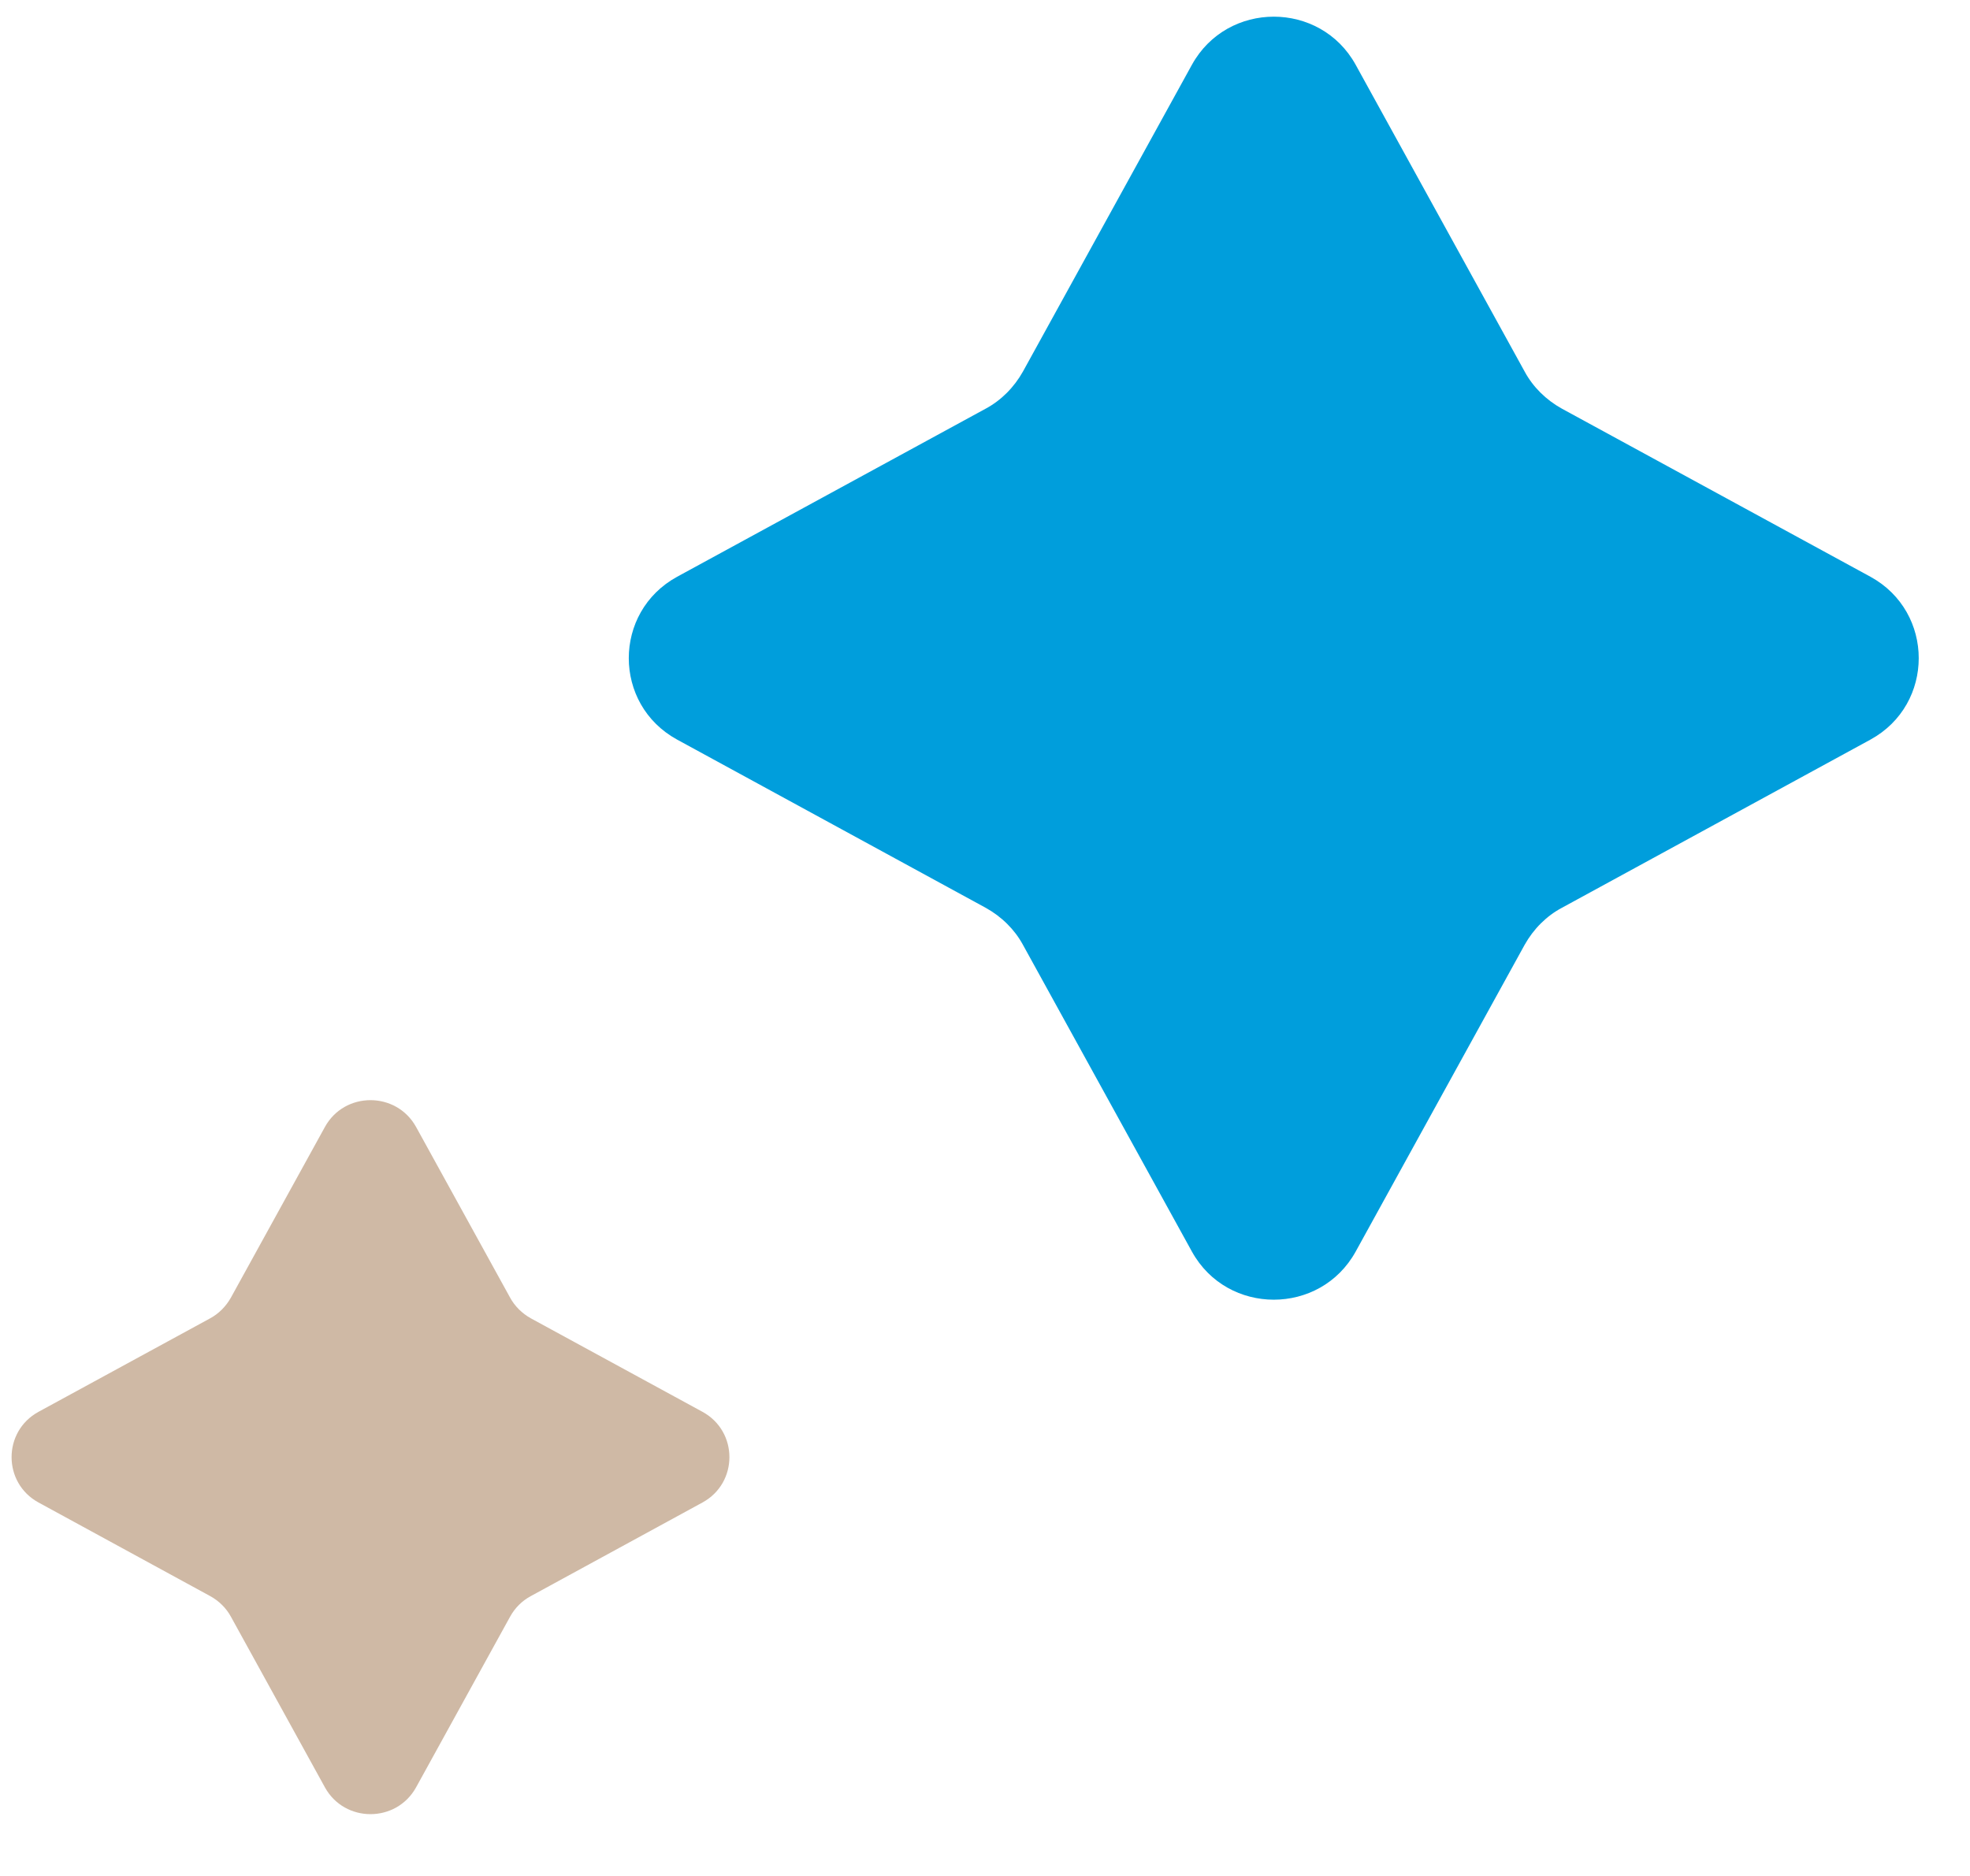
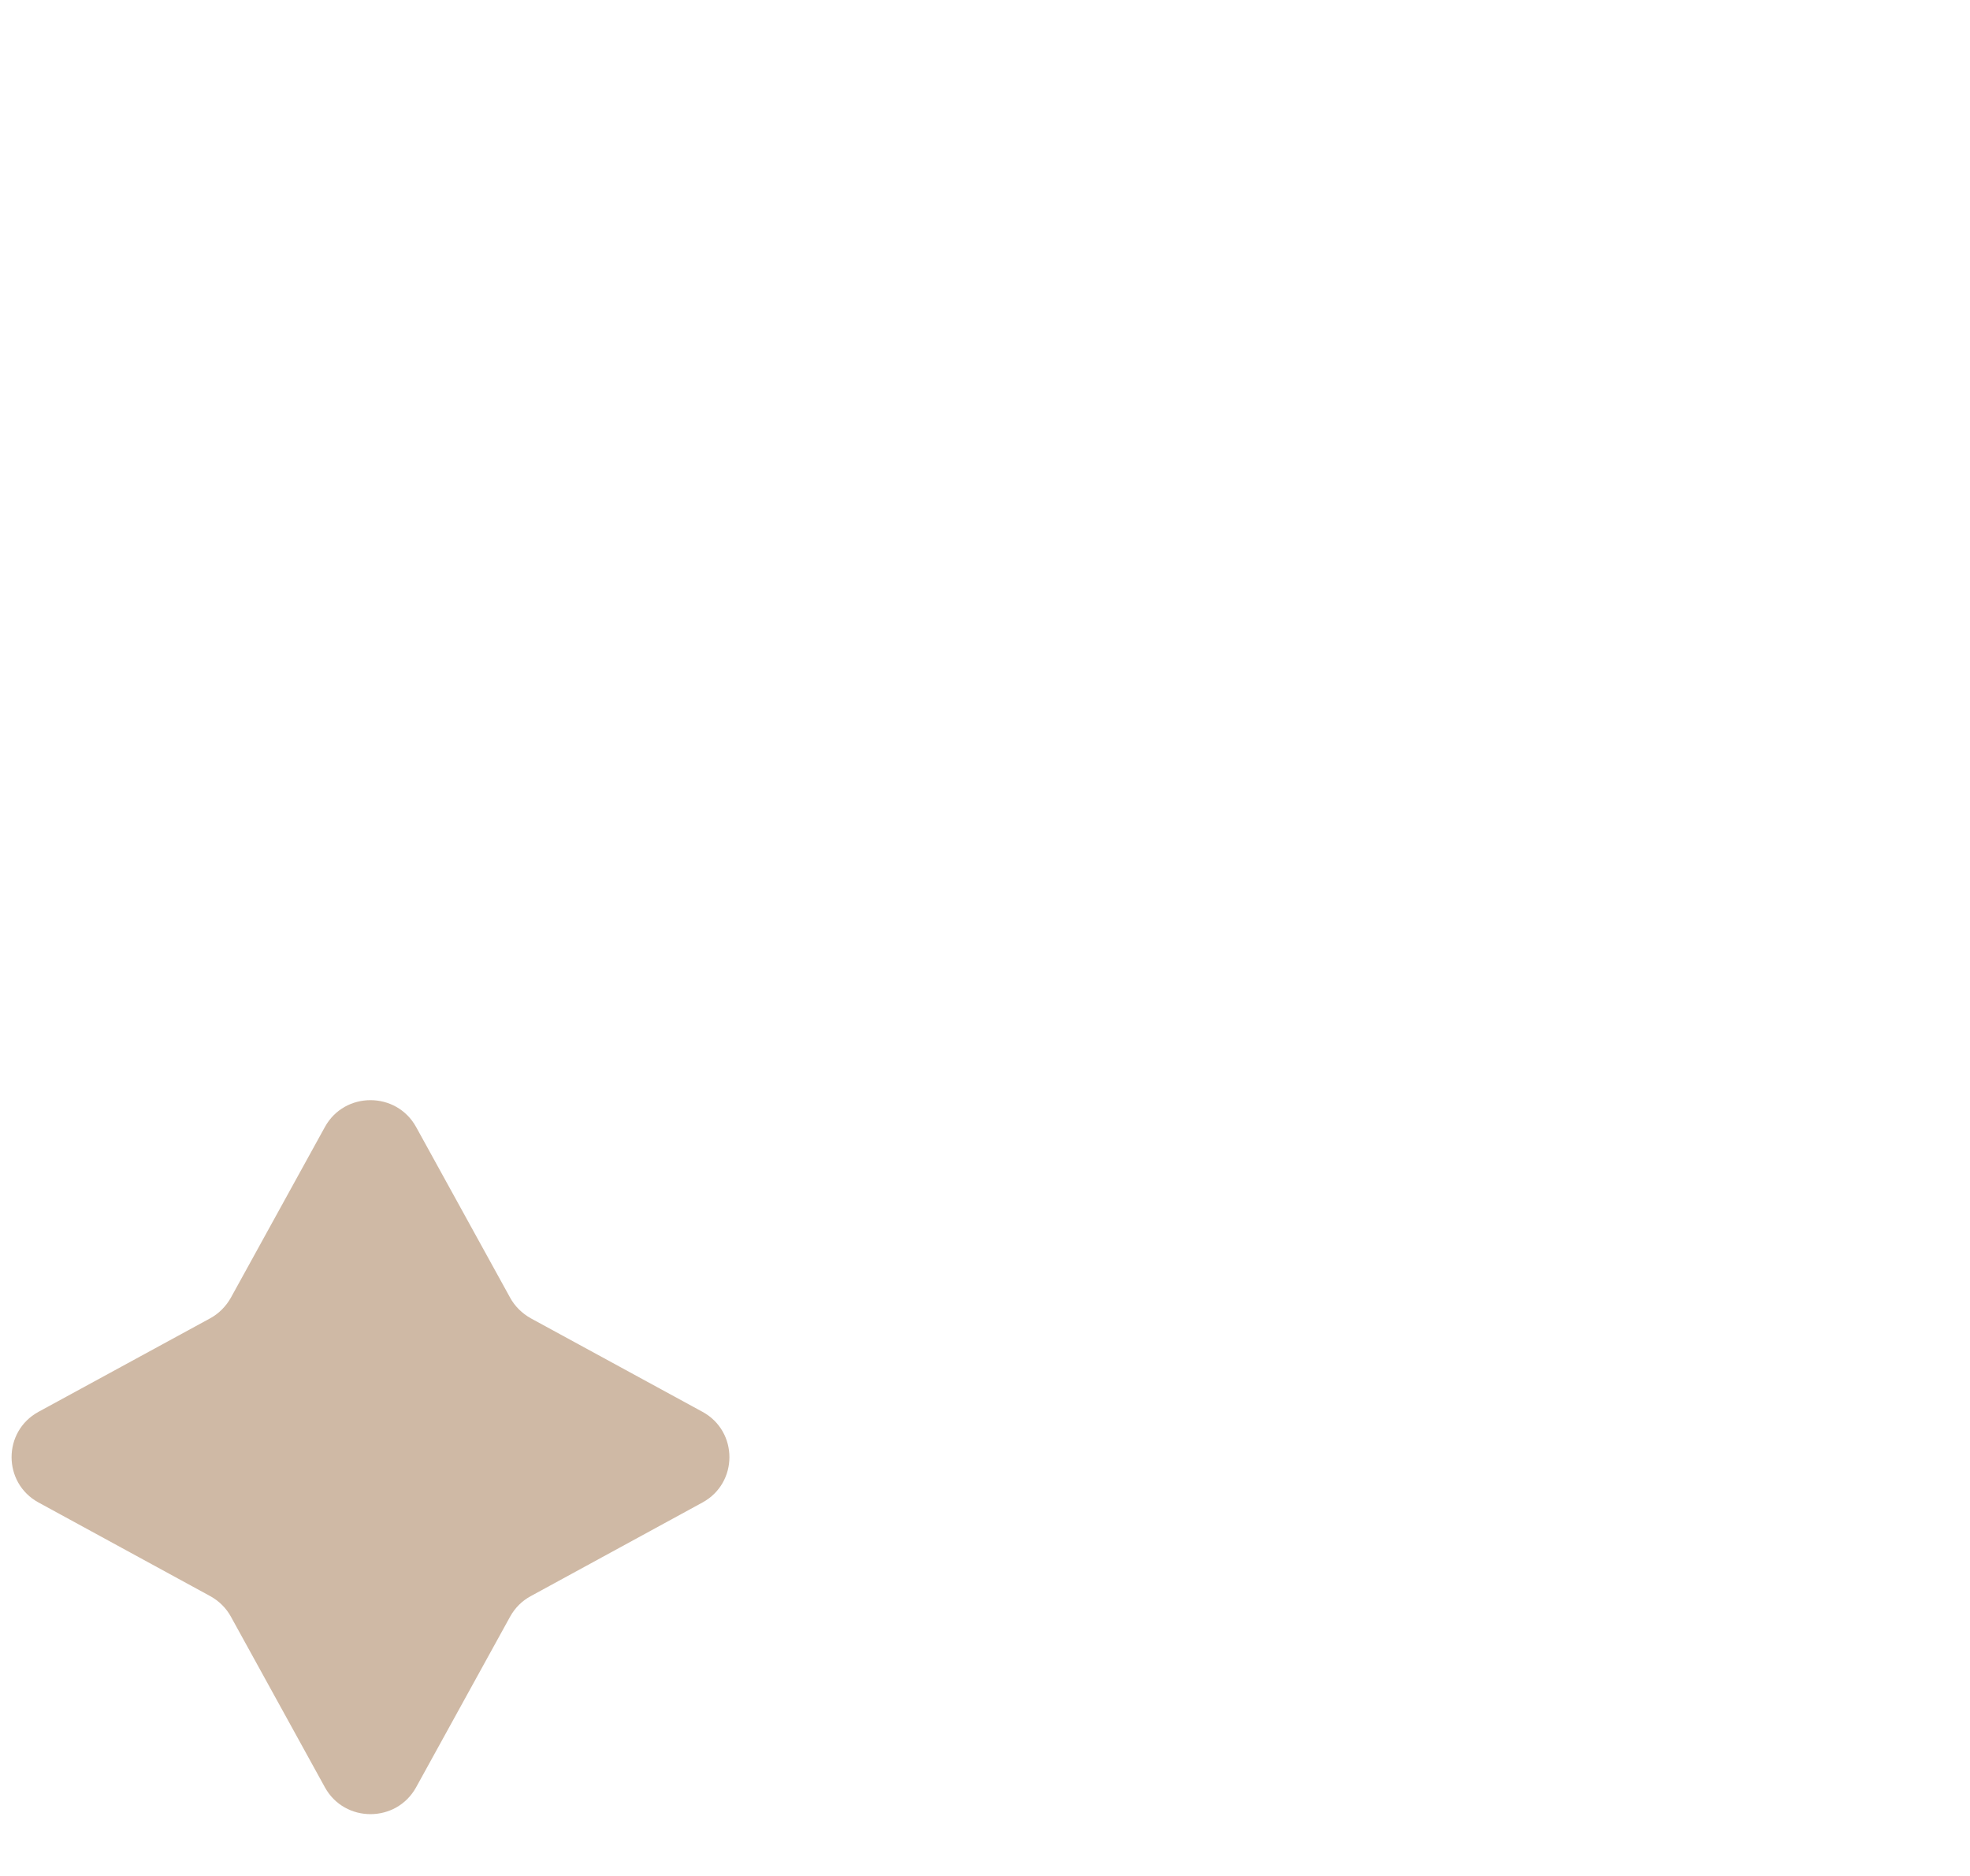
<svg xmlns="http://www.w3.org/2000/svg" width="21" height="20" viewBox="0 0 21 20" fill="none">
-   <path d="M19.939 7.885L16.65 9.678C16.486 9.765 16.348 9.903 16.253 10.072L14.451 13.344C14.073 14.027 13.084 14.027 12.706 13.344L10.904 10.072C10.816 9.91 10.677 9.772 10.507 9.678L7.218 7.885C6.531 7.509 6.531 6.525 7.218 6.149L10.507 4.357C10.671 4.269 10.809 4.131 10.904 3.962L12.706 0.69C13.084 0.007 14.073 0.007 14.451 0.69L16.253 3.962C16.341 4.125 16.48 4.263 16.65 4.357L19.939 6.149C20.625 6.525 20.625 7.509 19.939 7.885Z" fill="#009EDC" />
  <path d="M7.489 16.018L5.659 17.016C5.567 17.065 5.49 17.141 5.438 17.235L4.435 19.056C4.224 19.436 3.674 19.436 3.464 19.056L2.461 17.235C2.412 17.145 2.335 17.068 2.24 17.016L0.41 16.018C0.028 15.809 0.028 15.261 0.41 15.052L2.24 14.055C2.331 14.006 2.408 13.929 2.461 13.835L3.464 12.014C3.674 11.634 4.224 11.634 4.435 12.014L5.438 13.835C5.487 13.925 5.564 14.002 5.659 14.055L7.489 15.052C7.871 15.261 7.871 15.809 7.489 16.018Z" fill="#CFB9A5" />
</svg>